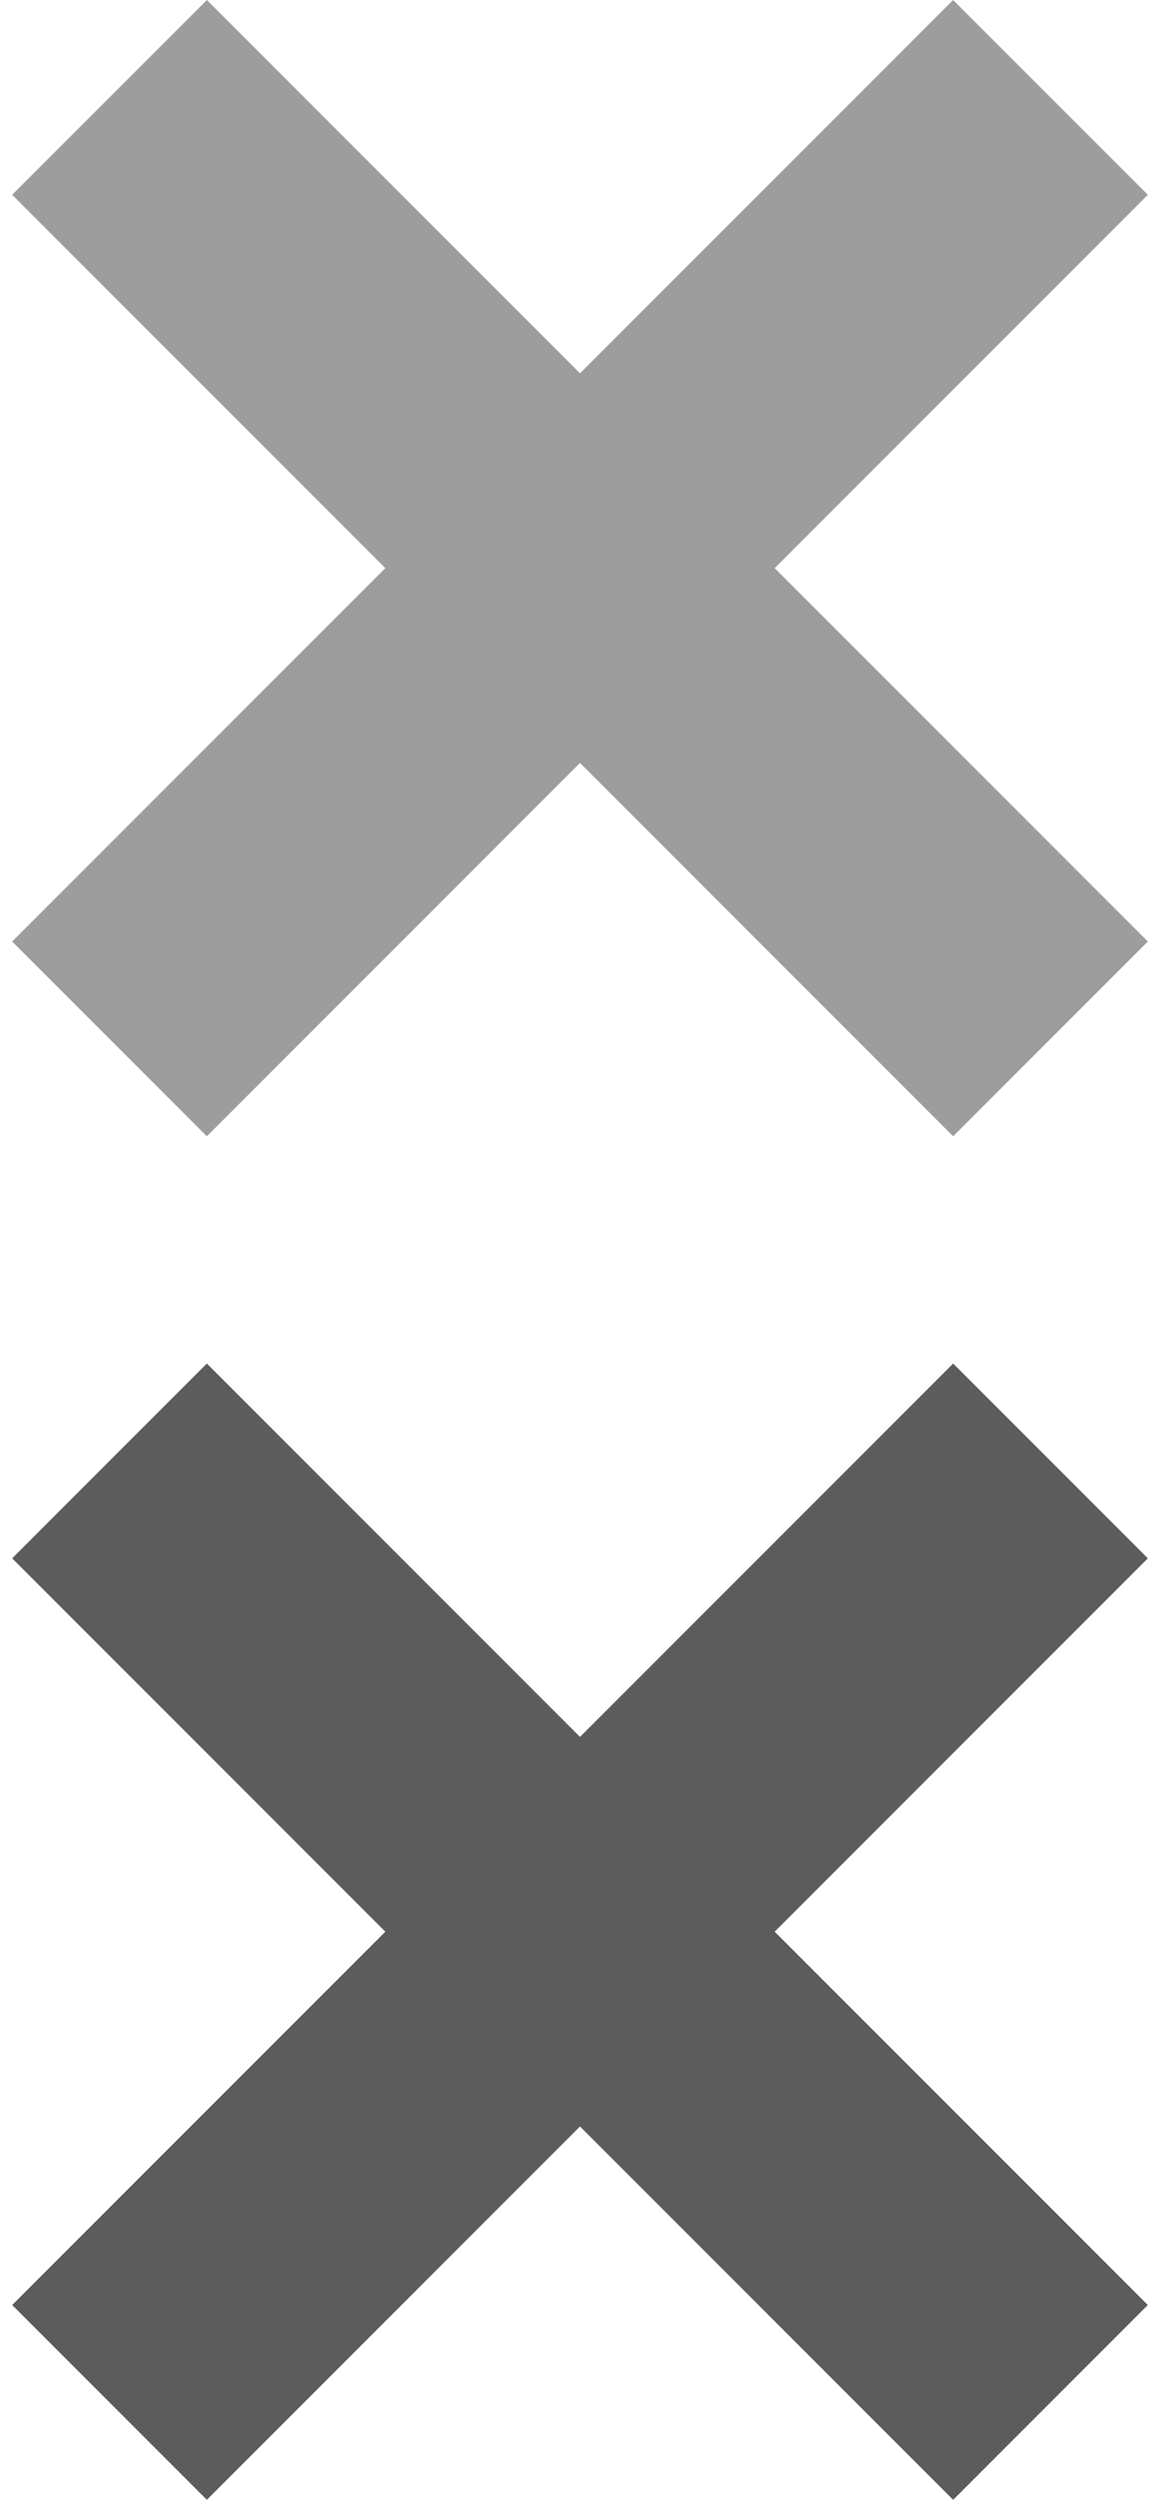
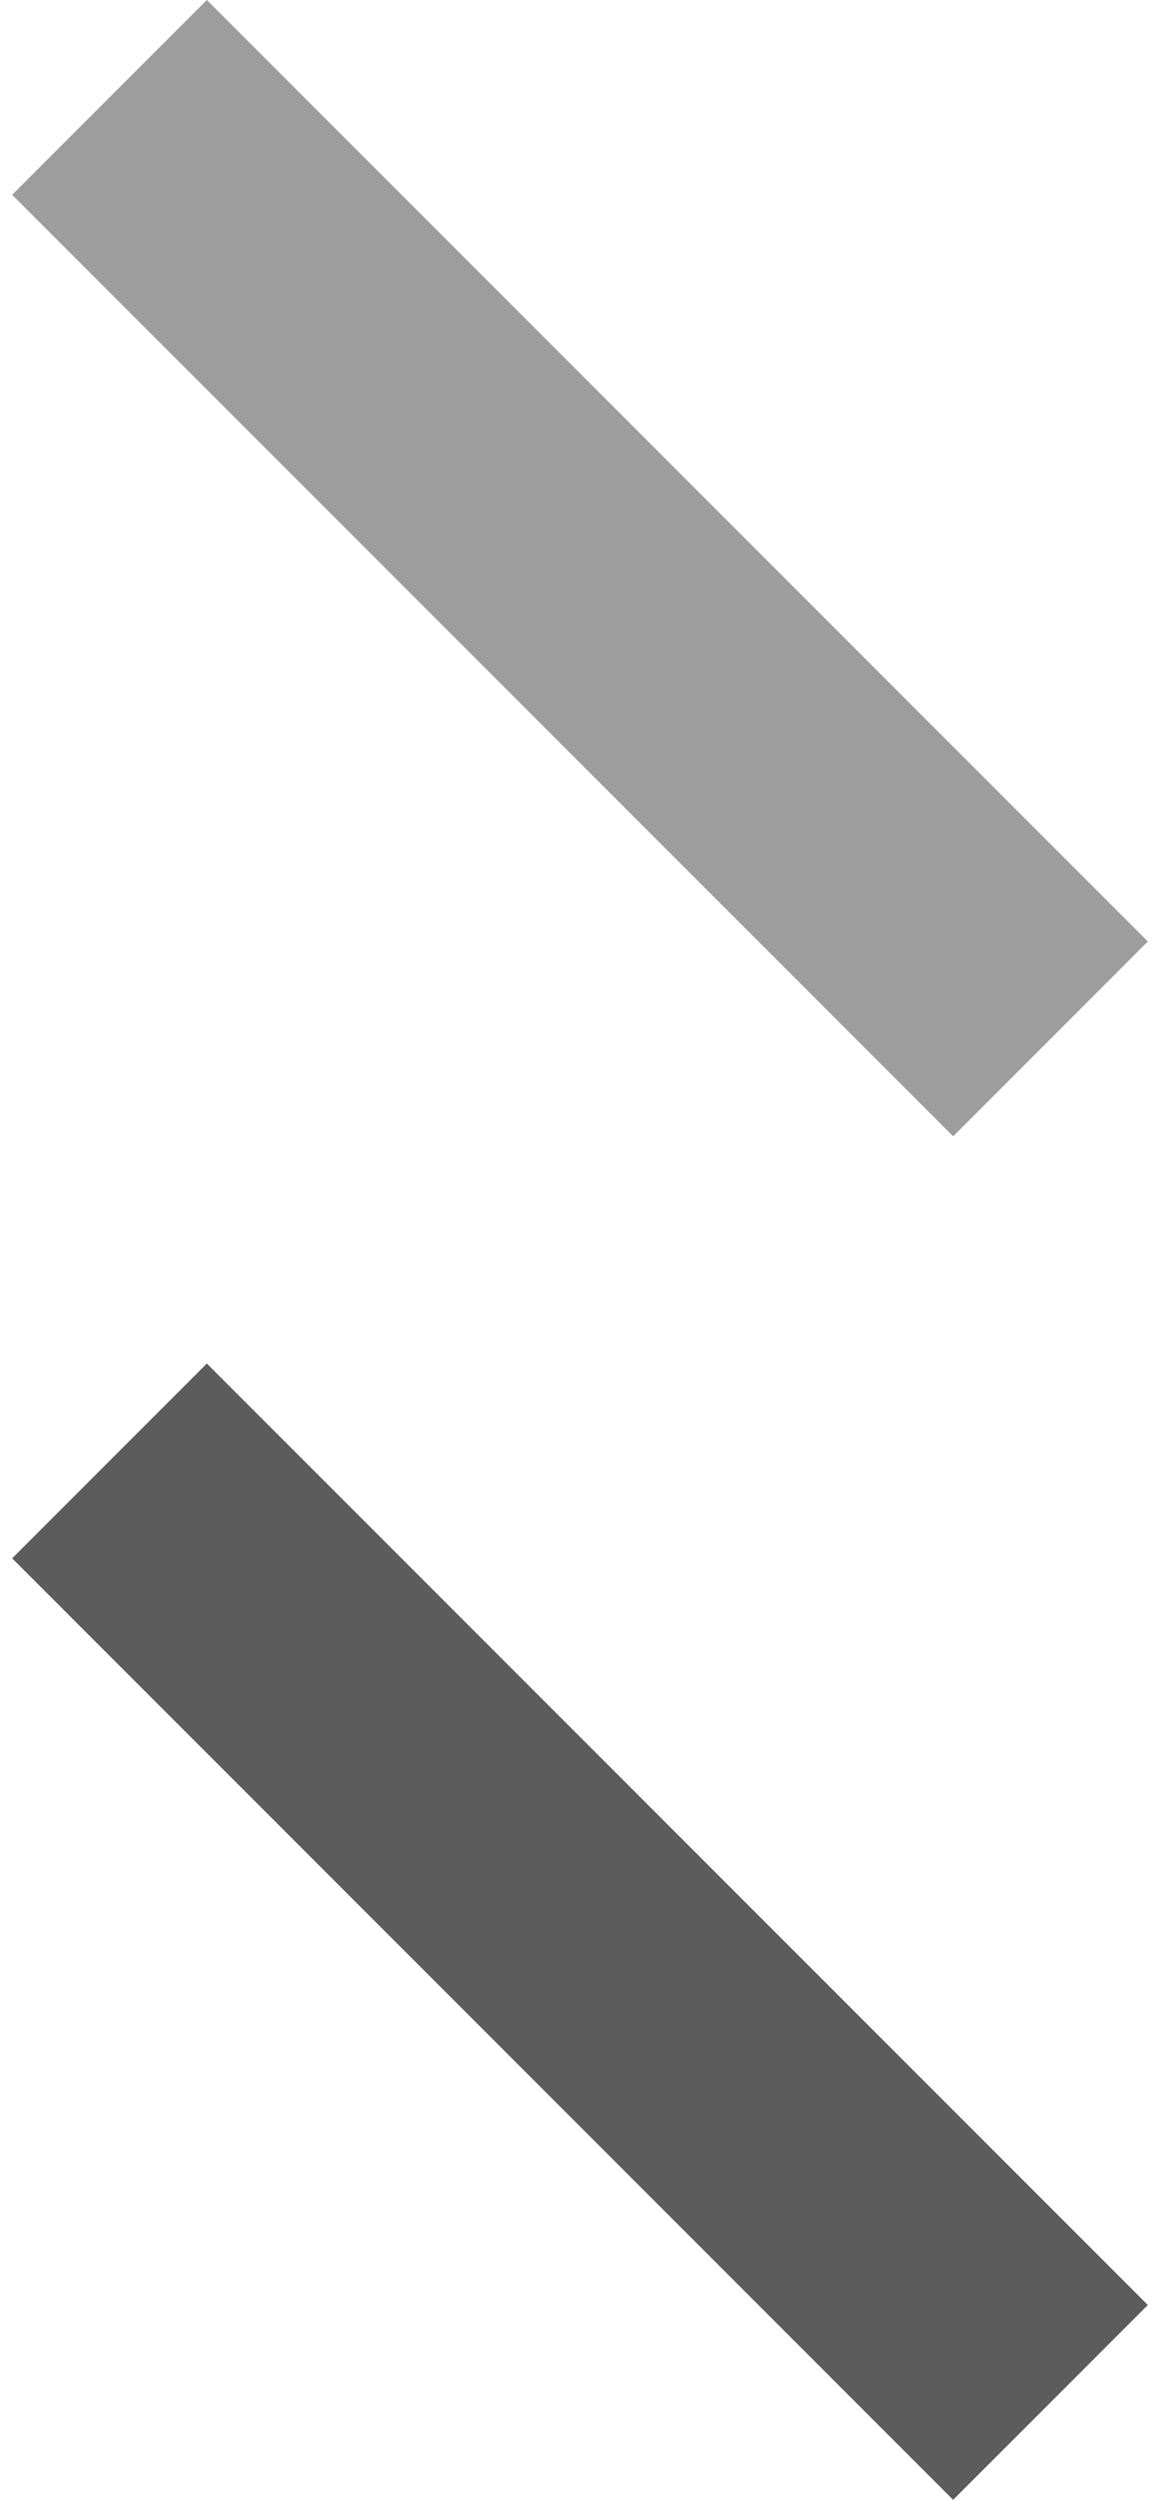
<svg xmlns="http://www.w3.org/2000/svg" xml:space="preserve" width="13px" height="28px" version="1.1" style="shape-rendering:geometricPrecision; text-rendering:geometricPrecision; image-rendering:optimizeQuality; fill-rule:evenodd; clip-rule:evenodd" viewBox="0 0 0.35 0.77">
  <defs>
    <style type="text/css">
   
    .fil1 {fill:#5C5C5C;fill-rule:nonzero}
    .fil0 {fill:#9D9D9D;fill-rule:nonzero}
   
  </style>
  </defs>
  <g id="Слой_x0020_1">
    <polygon class="fil0" points="0.06,0 0.35,0.29 0.29,0.35 0,0.06 " />
-     <polygon class="fil0" points="0.35,0.06 0.06,0.35 0,0.29 0.29,0 " />
    <polygon class="fil1" points="0.06,0.42 0.35,0.71 0.29,0.77 0,0.48 " />
-     <polygon class="fil1" points="0.35,0.48 0.06,0.77 0,0.71 0.29,0.42 " />
  </g>
</svg>